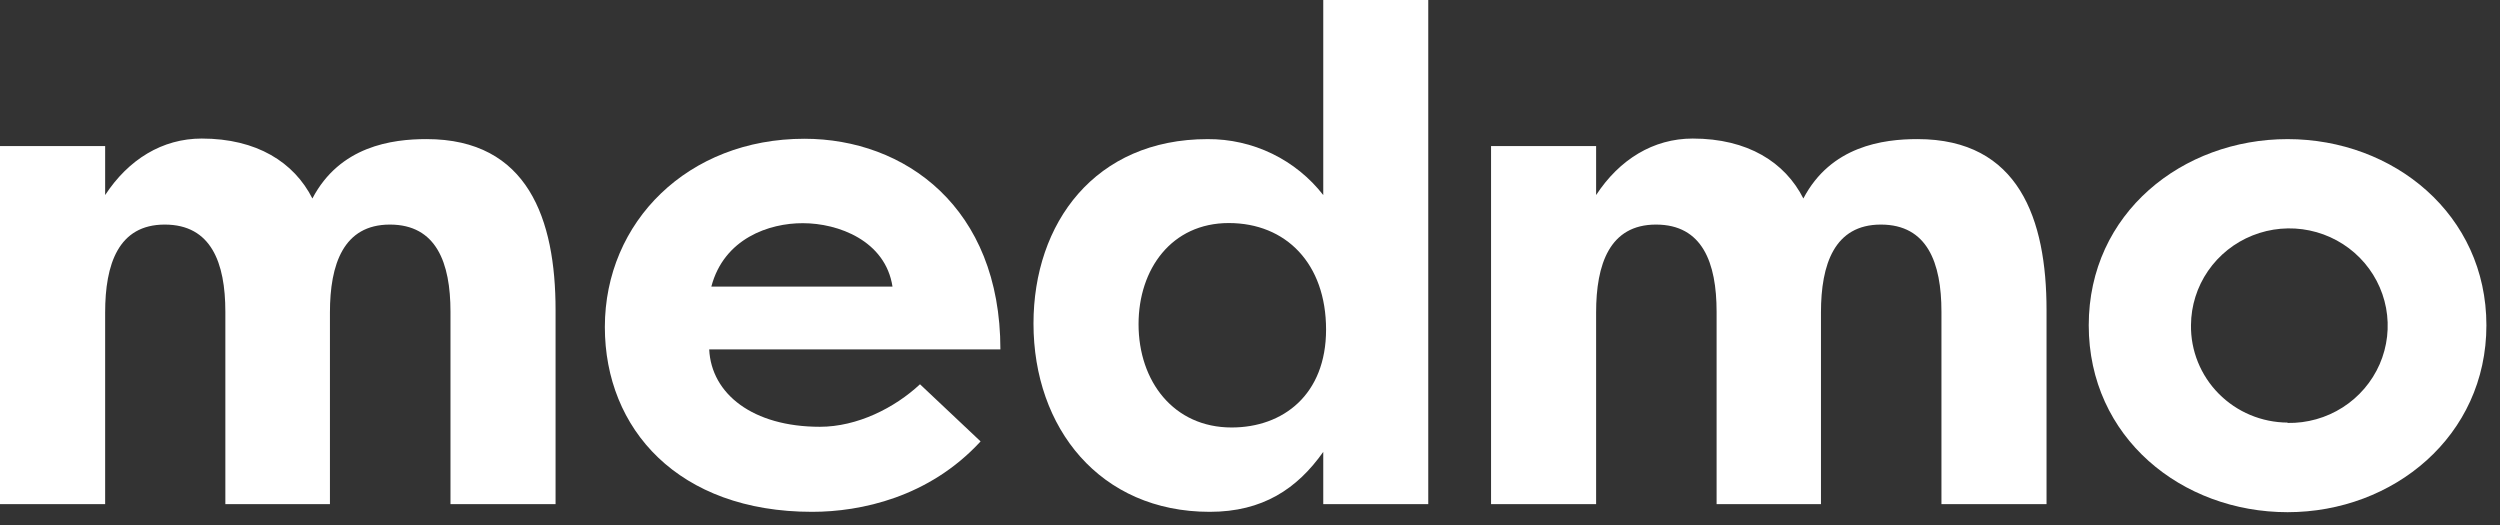
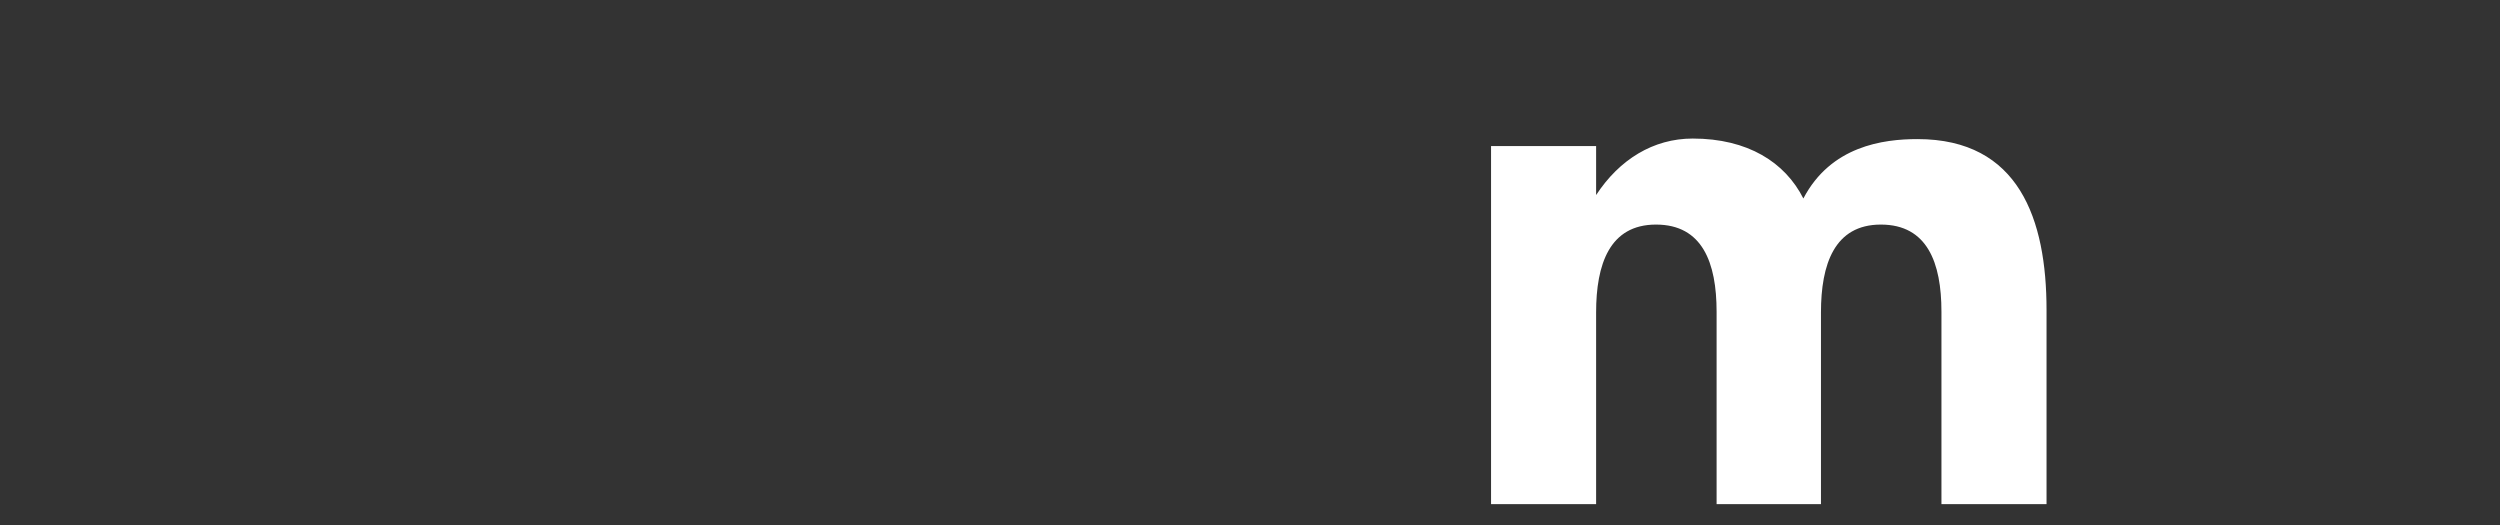
<svg xmlns="http://www.w3.org/2000/svg" width="119" height="25" viewBox="0 0 119 25" fill="none">
  <rect x="0" y="0" width="119" height="25" fill="#333333" stroke="none" />
-   <path d="M15.705 14.871V23.996H10.727V14.838C10.727 12.507 10.053 10.69 7.842 10.69C5.631 10.69 5.005 12.581 5.005 14.871V23.996H0V6.954H5.005V9.285C6.112 7.593 7.724 6.595 9.602 6.595C12.221 6.595 13.998 7.723 14.87 9.448C16.176 6.954 18.66 6.621 20.302 6.621C25.135 6.621 26.445 10.44 26.445 14.755V23.996H21.443V14.838C21.443 12.507 20.77 10.69 18.559 10.69C16.347 10.69 15.705 12.581 15.705 14.871Z" fill="white" />
-   <path d="M46.676 21.011C44.226 23.674 40.971 24.363 38.656 24.363C32.281 24.363 28.791 20.415 28.791 15.568C28.791 10.557 32.749 6.605 38.289 6.605C43.055 6.605 47.619 9.858 47.619 16.63H33.758C33.859 18.754 35.839 20.315 39.026 20.315C40.803 20.315 42.584 19.419 43.792 18.291L46.676 21.011ZM33.859 13.643H42.483C42.146 11.453 39.898 10.624 38.221 10.624C36.609 10.617 34.462 11.353 33.859 13.643Z" fill="white" />
-   <path d="M67.985 0V23.997H62.987V21.51C61.745 23.268 60.102 24.363 57.585 24.363C52.351 24.363 49.194 20.368 49.194 15.401C49.194 10.617 52.125 6.622 57.484 6.622C58.546 6.616 59.596 6.853 60.551 7.315C61.505 7.777 62.339 8.452 62.987 9.285V0H67.985ZM58.625 20.348C61.075 20.348 63.121 18.787 63.121 15.687C63.121 12.548 61.213 10.617 58.49 10.617C55.767 10.617 54.195 12.807 54.195 15.431C54.195 18.157 55.871 20.348 58.625 20.348Z" fill="white" />
  <path d="M86.678 14.871V23.996H81.71V14.838C81.71 12.507 81.037 10.69 78.826 10.69C76.615 10.69 75.975 12.581 75.975 14.871V23.996H70.974V6.954H75.975V9.285C77.082 7.593 78.695 6.595 80.573 6.595C83.191 6.595 84.968 7.723 85.84 9.448C87.146 6.954 89.63 6.621 91.272 6.621C96.106 6.621 97.415 10.44 97.415 14.755V23.996H92.413V14.838C92.413 12.507 91.74 10.69 89.529 10.69C87.318 10.69 86.678 12.581 86.678 14.871Z" fill="white" />
-   <path d="M108.889 6.622C113.937 6.622 118.353 10.208 118.353 15.484C118.353 20.761 113.924 24.38 108.889 24.38C103.854 24.38 99.424 20.828 99.424 15.484C99.424 10.141 103.891 6.622 108.889 6.622ZM108.889 20.132C109.817 20.148 110.729 19.892 111.509 19.394C112.289 18.897 112.902 18.181 113.271 17.338C113.639 16.495 113.745 15.563 113.577 14.661C113.408 13.758 112.972 12.925 112.324 12.268C111.676 11.611 110.844 11.159 109.936 10.97C109.028 10.781 108.083 10.864 107.222 11.207C106.361 11.55 105.623 12.139 105.101 12.898C104.579 13.657 104.297 14.553 104.291 15.471C104.282 16.075 104.394 16.675 104.621 17.236C104.848 17.797 105.185 18.309 105.612 18.74C106.039 19.172 106.549 19.516 107.111 19.752C107.674 19.988 108.278 20.111 108.889 20.115V20.132Z" fill="white" />
</svg>